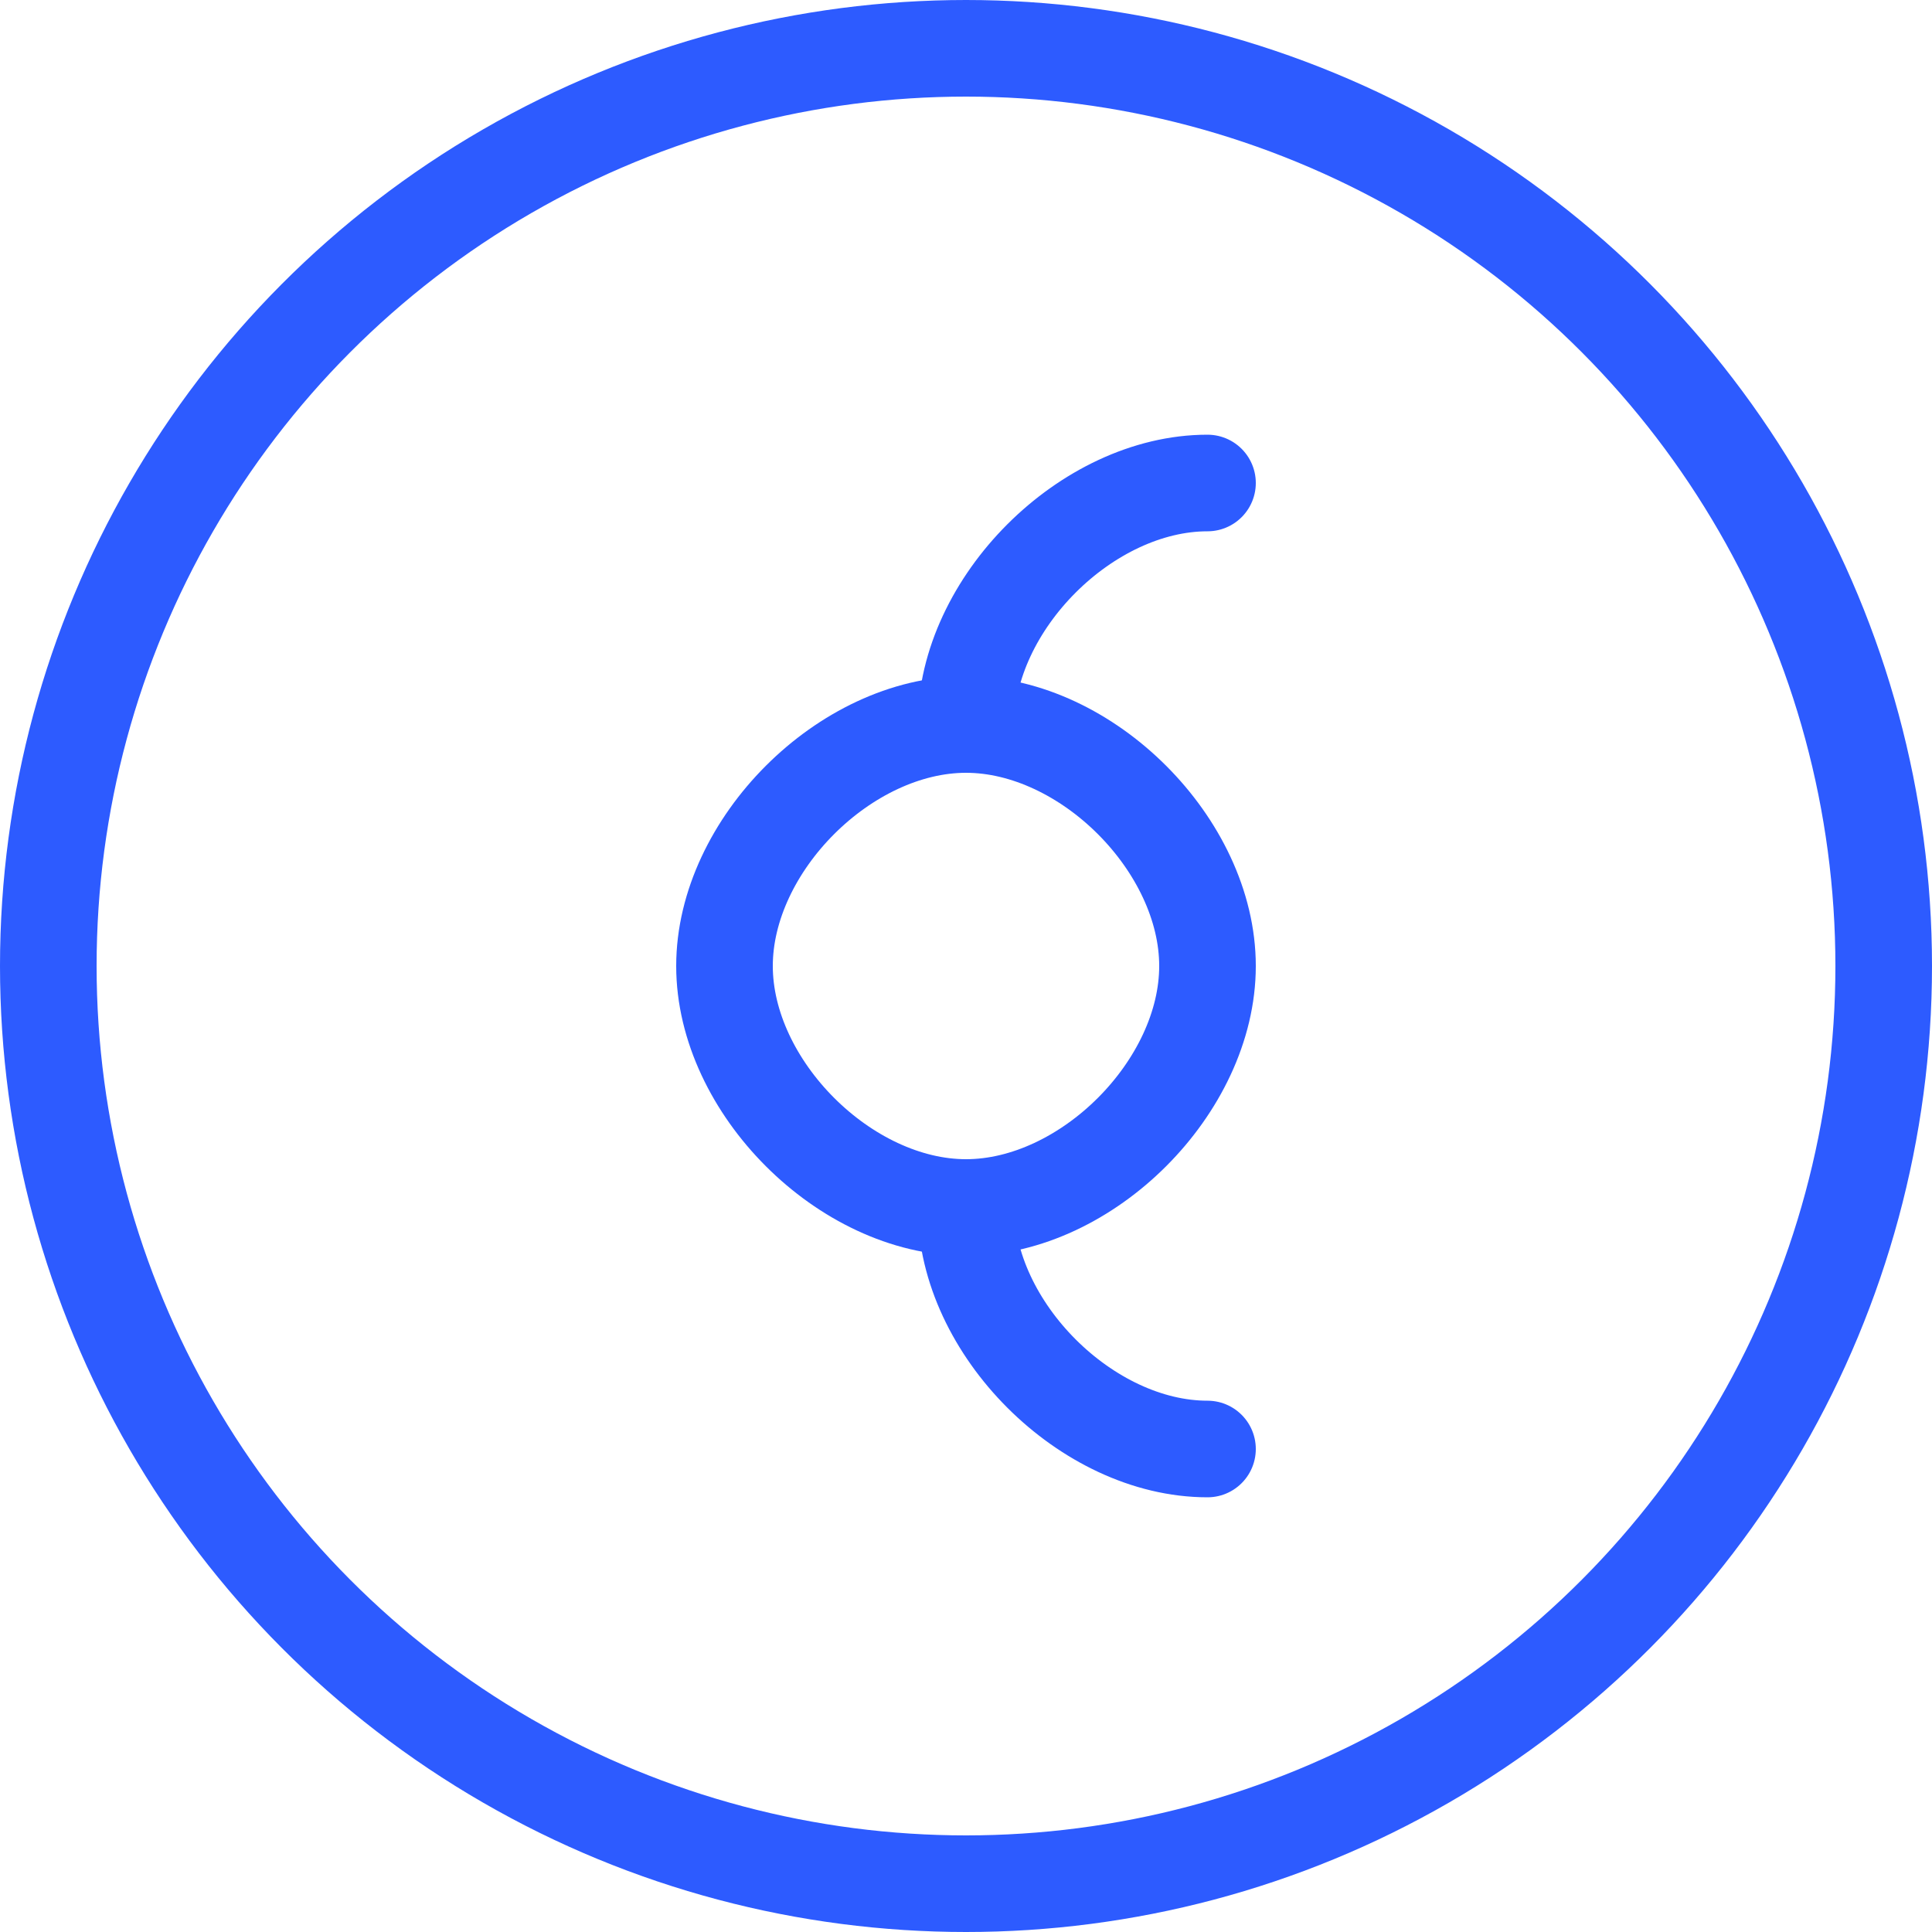
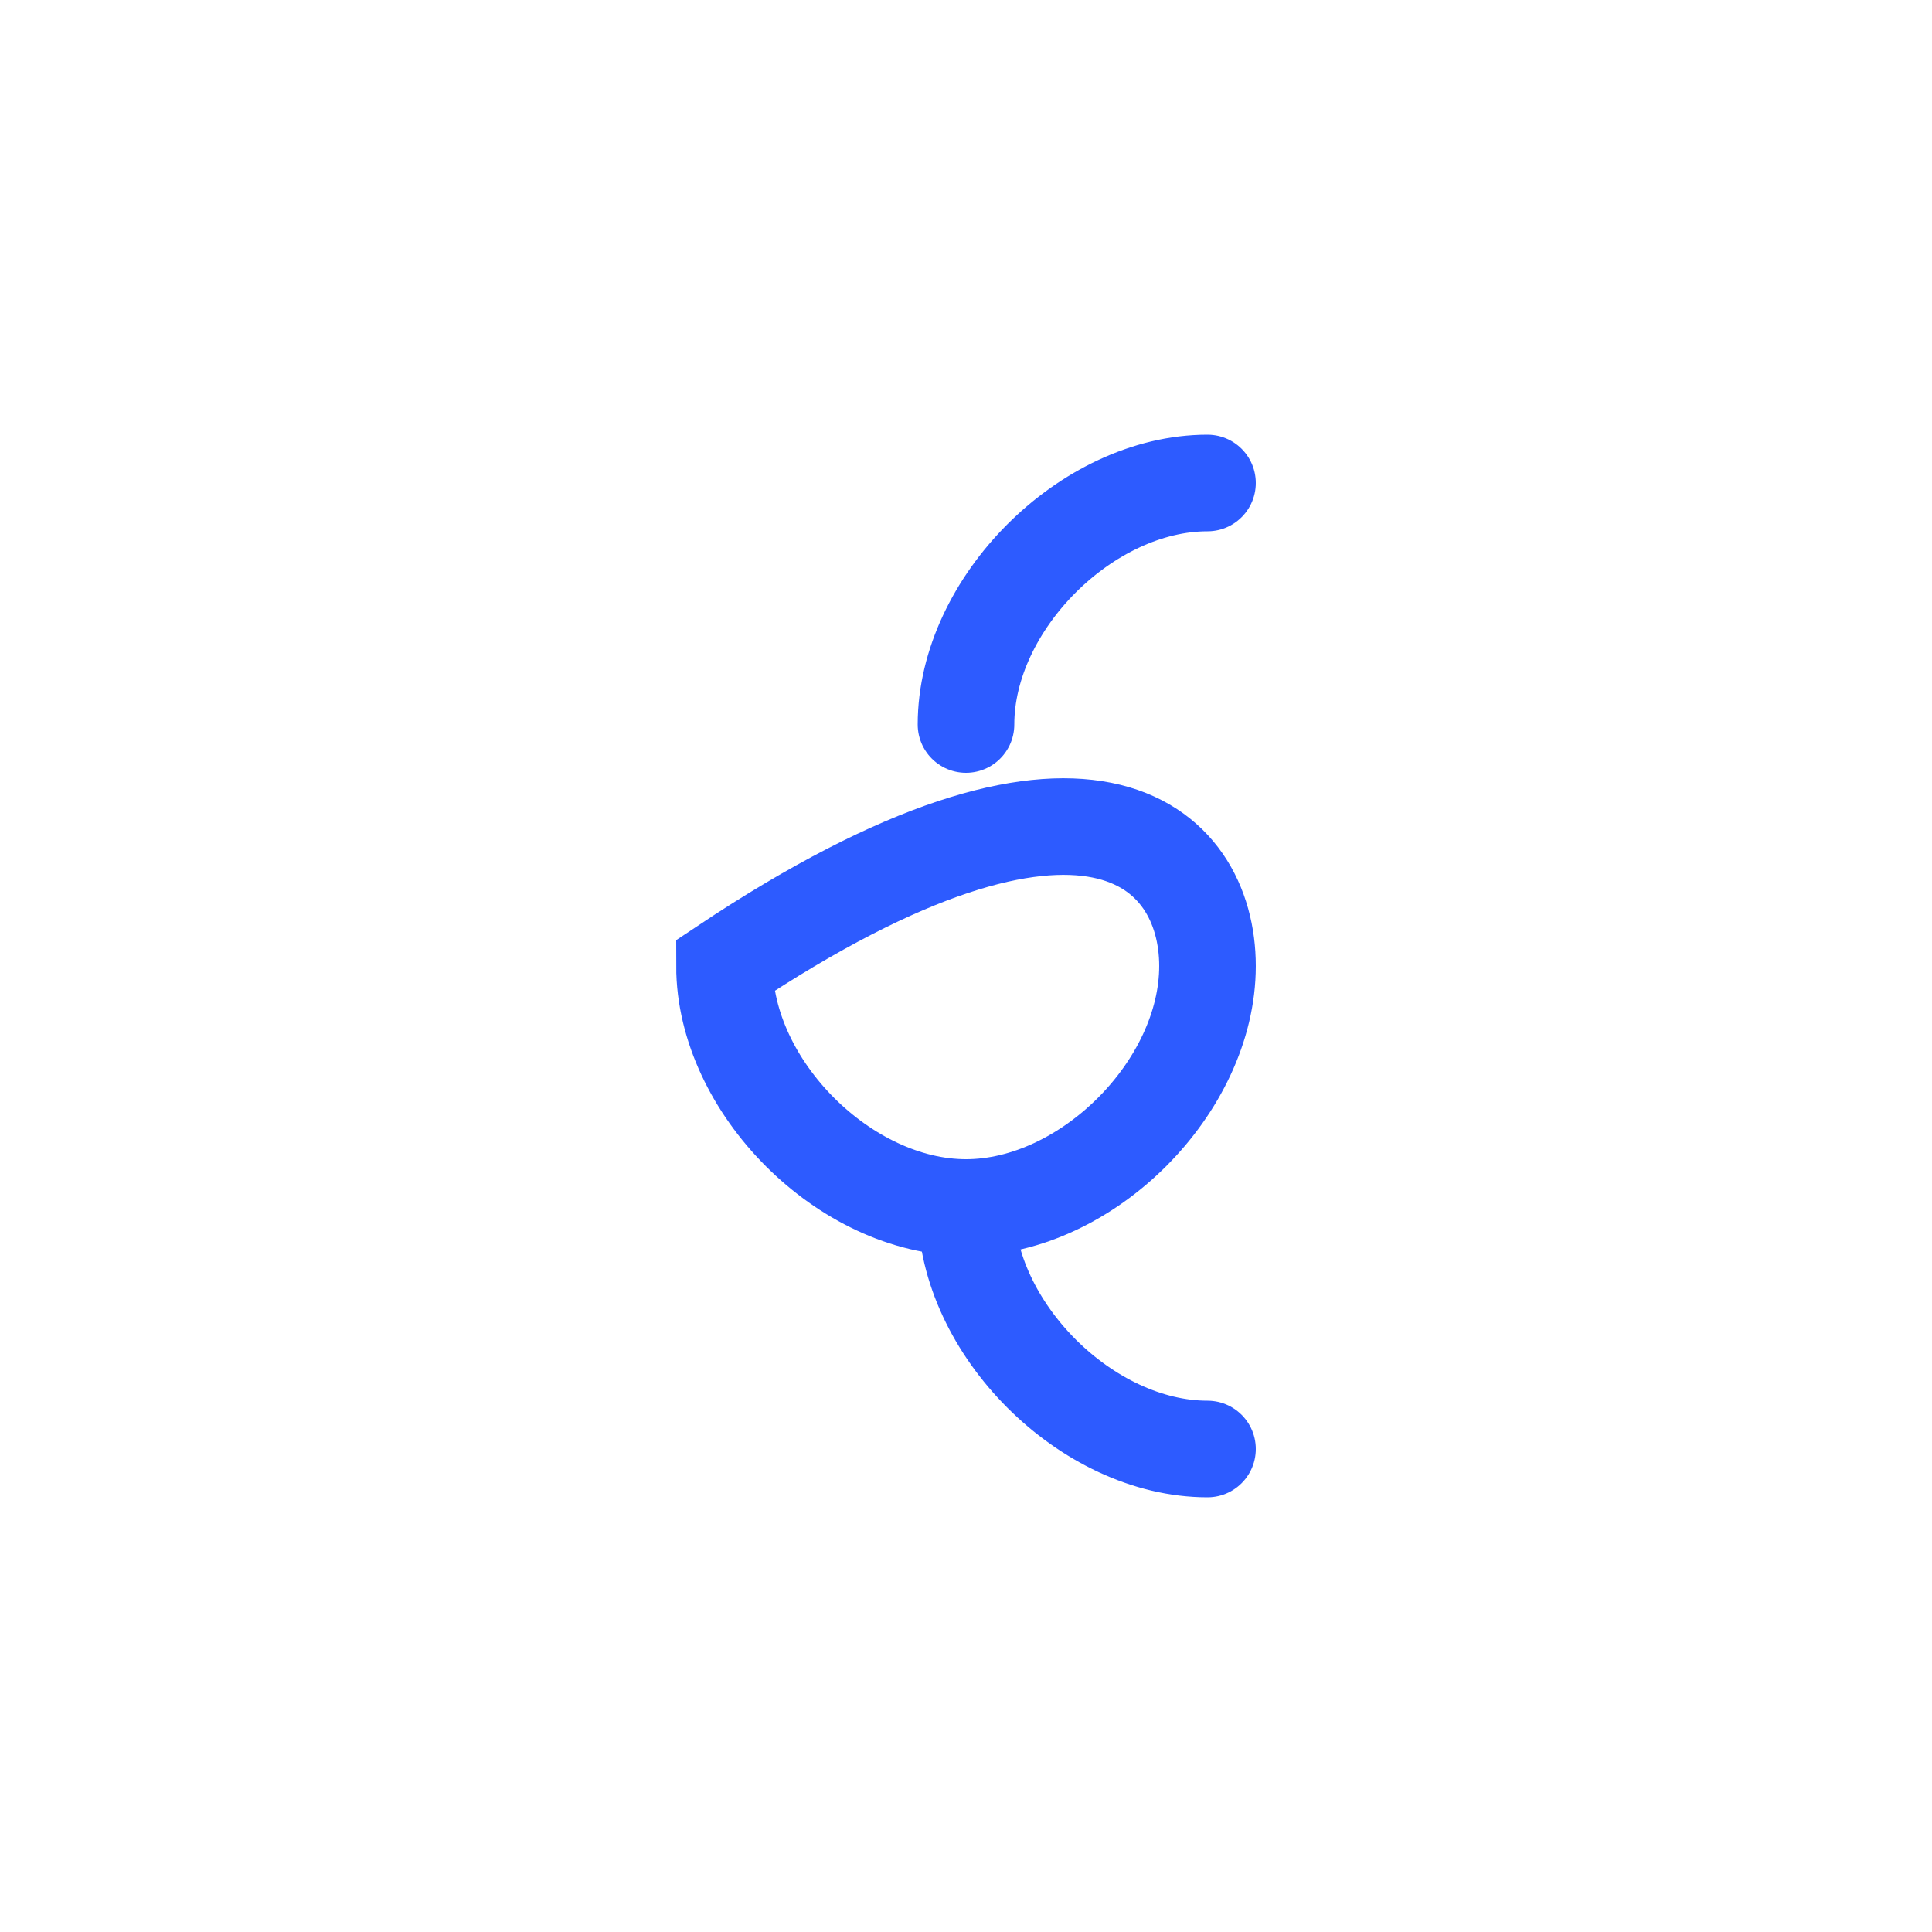
<svg xmlns="http://www.w3.org/2000/svg" width="80" height="80" viewBox="0 0 80 80" fill="none">
-   <circle cx="40" cy="40" r="38" stroke="#2D5BFF" stroke-width="4" />
-   <path d="M30 40C30 35 35 30 40 30C45 30 50 35 50 40C50 45 45 50 40 50C35 50 30 45 30 40Z" stroke="#2D5BFF" stroke-width="4" />
+   <path d="M30 40C45 30 50 35 50 40C50 45 45 50 40 50C35 50 30 45 30 40Z" stroke="#2D5BFF" stroke-width="4" />
  <path d="M40 30C40 25 45 20 50 20" stroke="#2D5BFF" stroke-width="4" stroke-linecap="round" />
  <path d="M40 50C40 55 45 60 50 60" stroke="#2D5BFF" stroke-width="4" stroke-linecap="round" />
</svg>